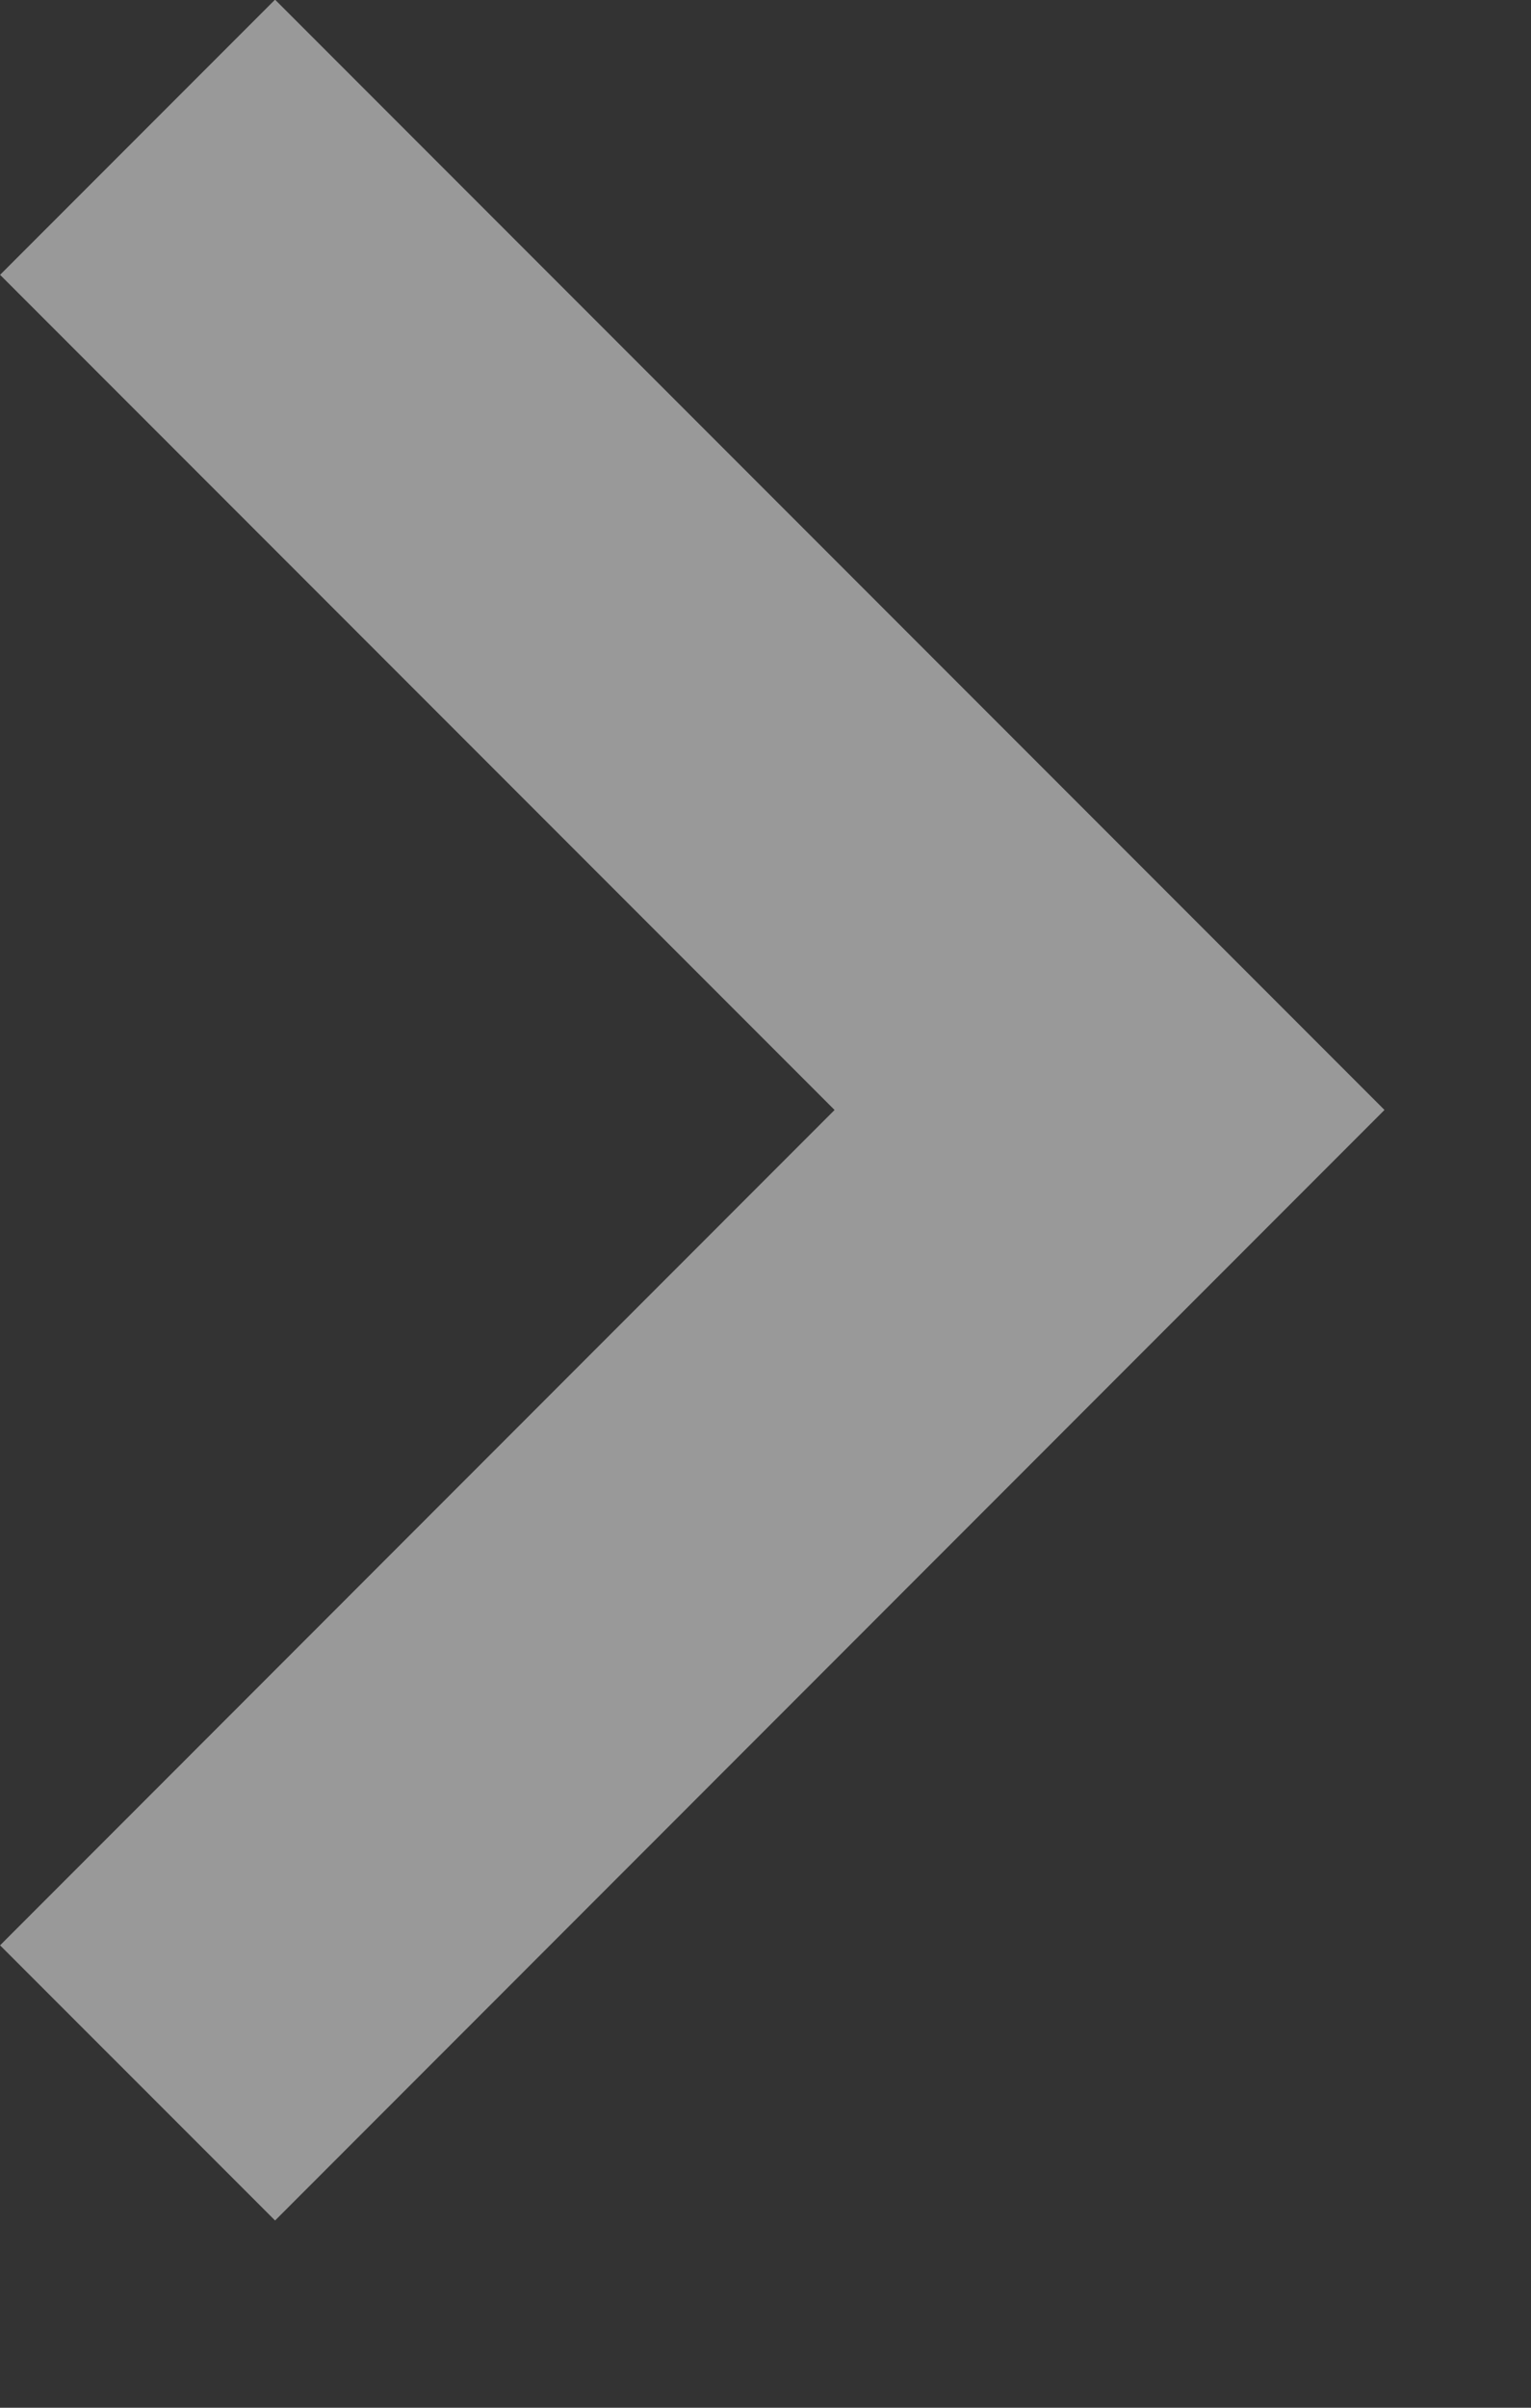
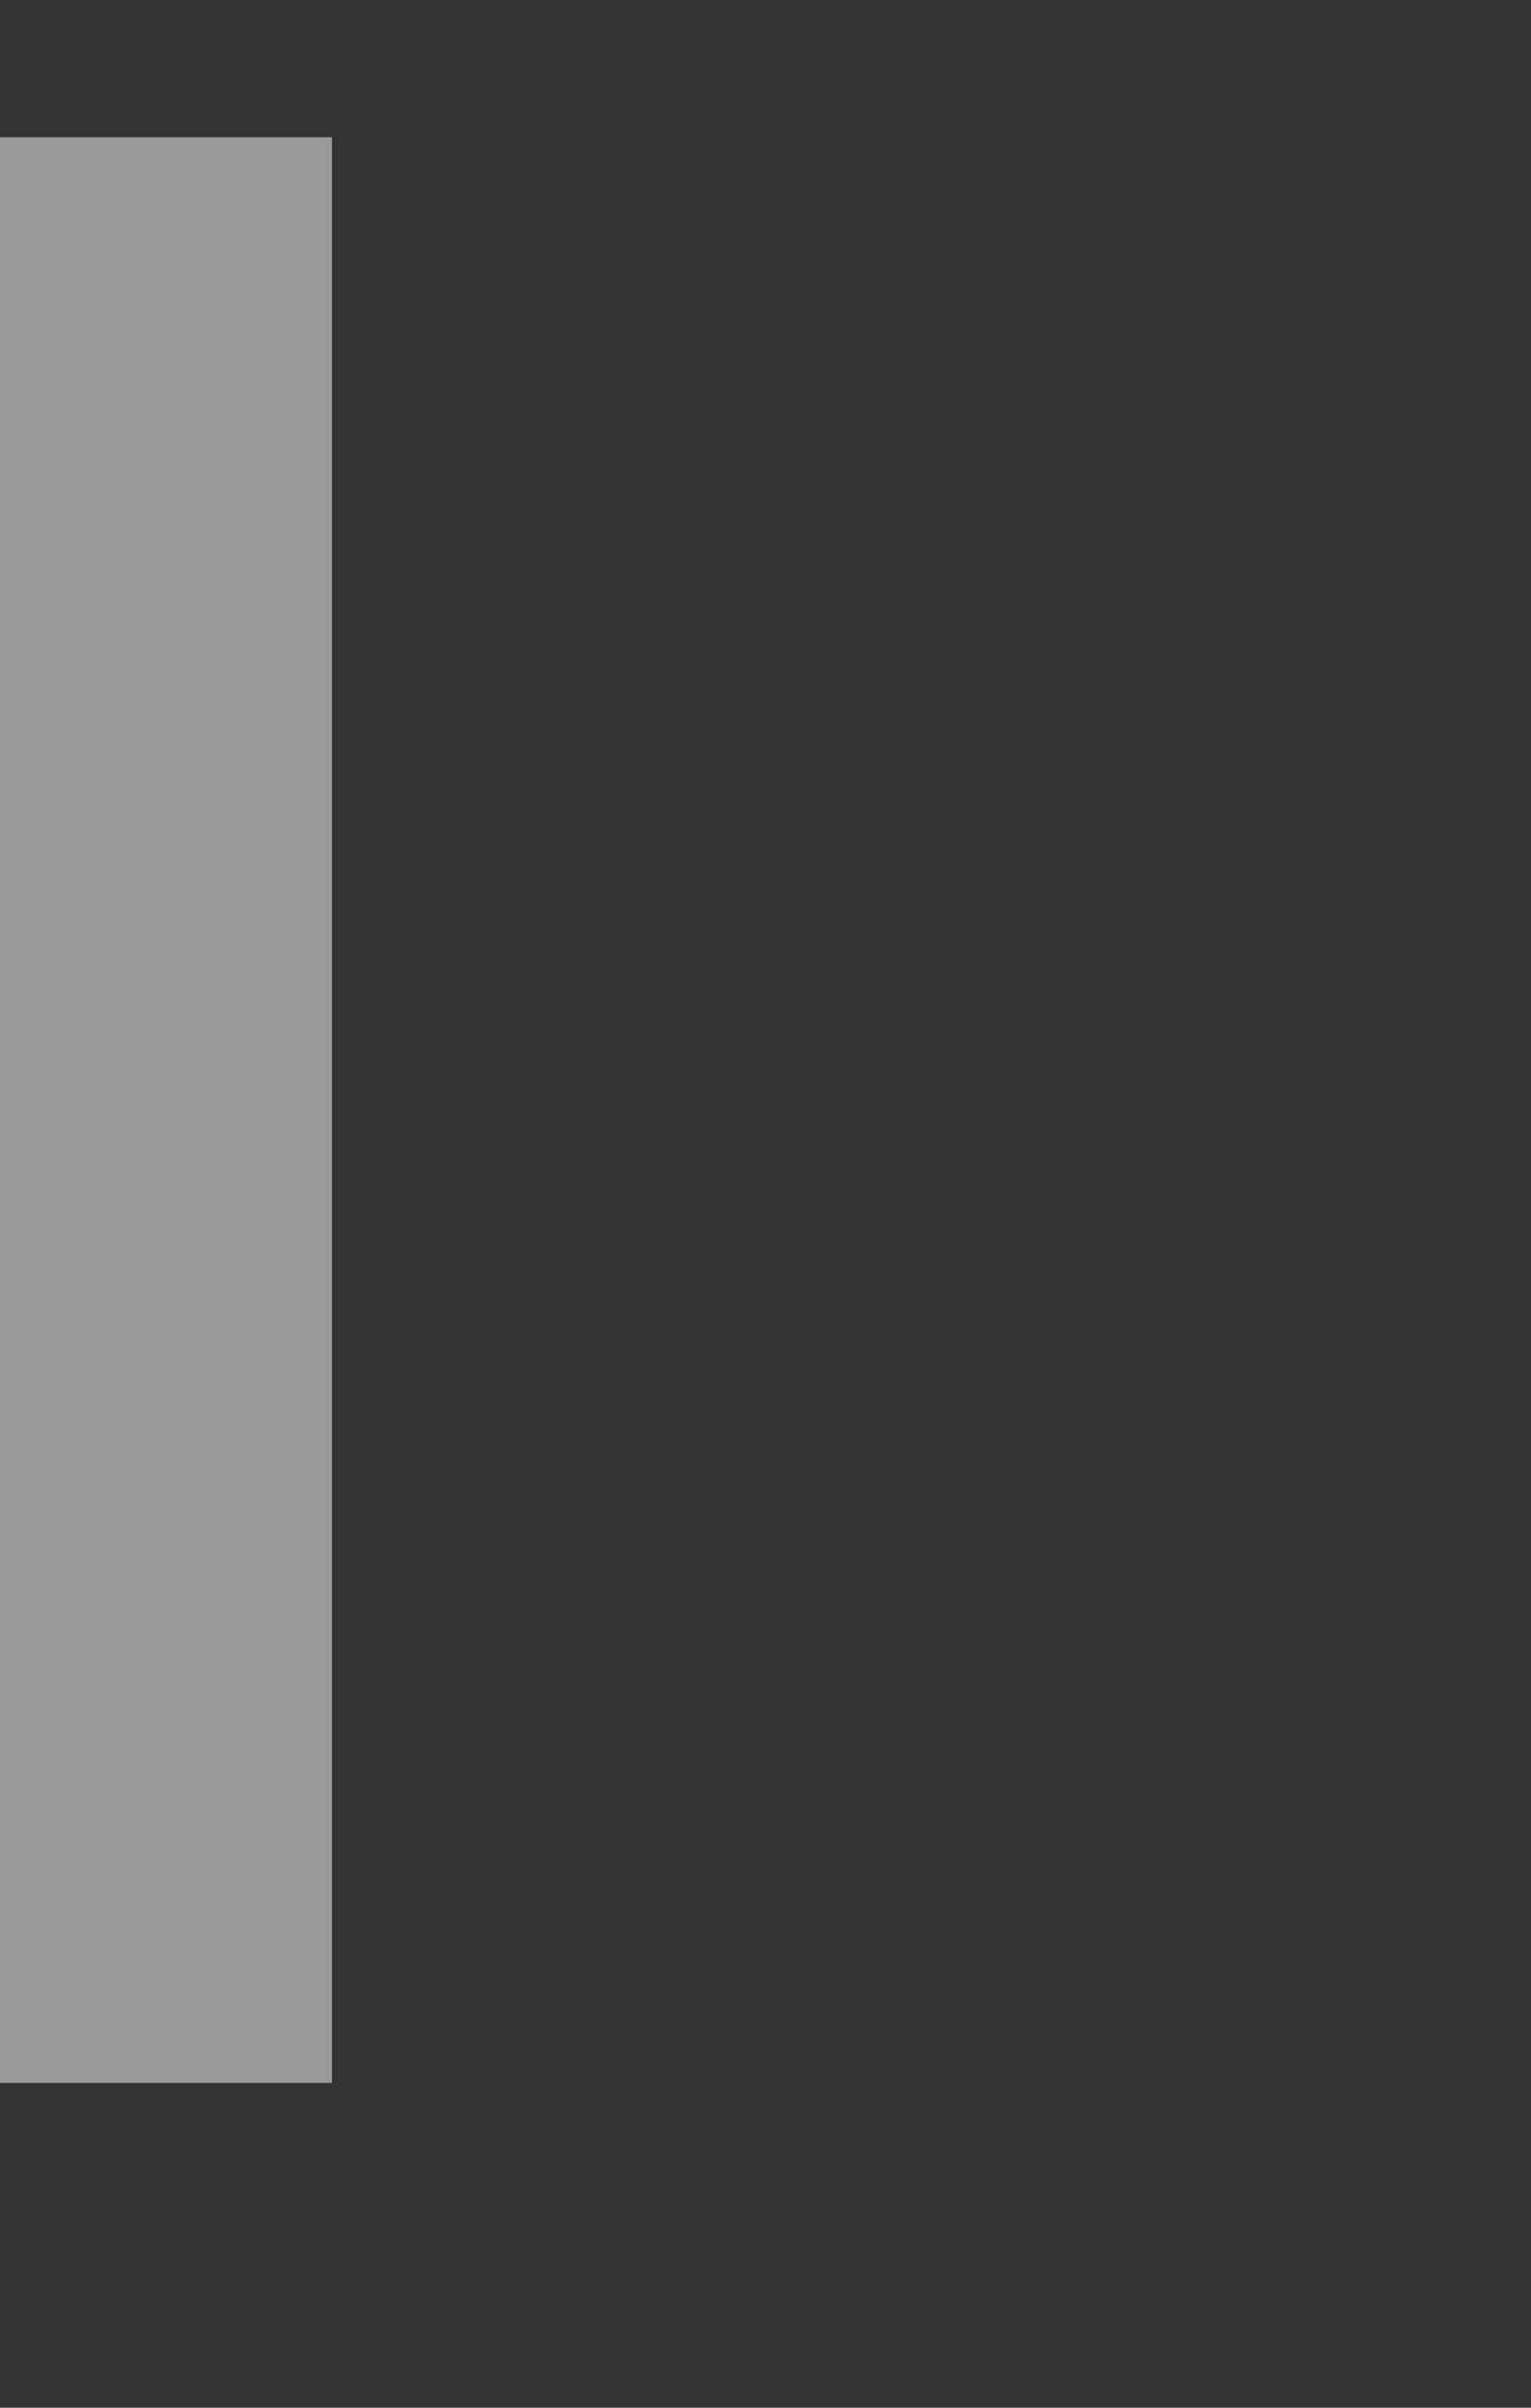
<svg xmlns="http://www.w3.org/2000/svg" width="7" height="11" viewBox="0 0 7 11" fill="none">
  <rect x="0" y="0" width="7" height="11" fill="#333333" stroke="none" />
-   <path d="M0.629 9.516L5.073 5.071L0.629 0.627" stroke="white" stroke-opacity="0.5" stroke-width="1.778" />
+   <path d="M0.629 9.516L0.629 0.627" stroke="white" stroke-opacity="0.5" stroke-width="1.778" />
</svg>